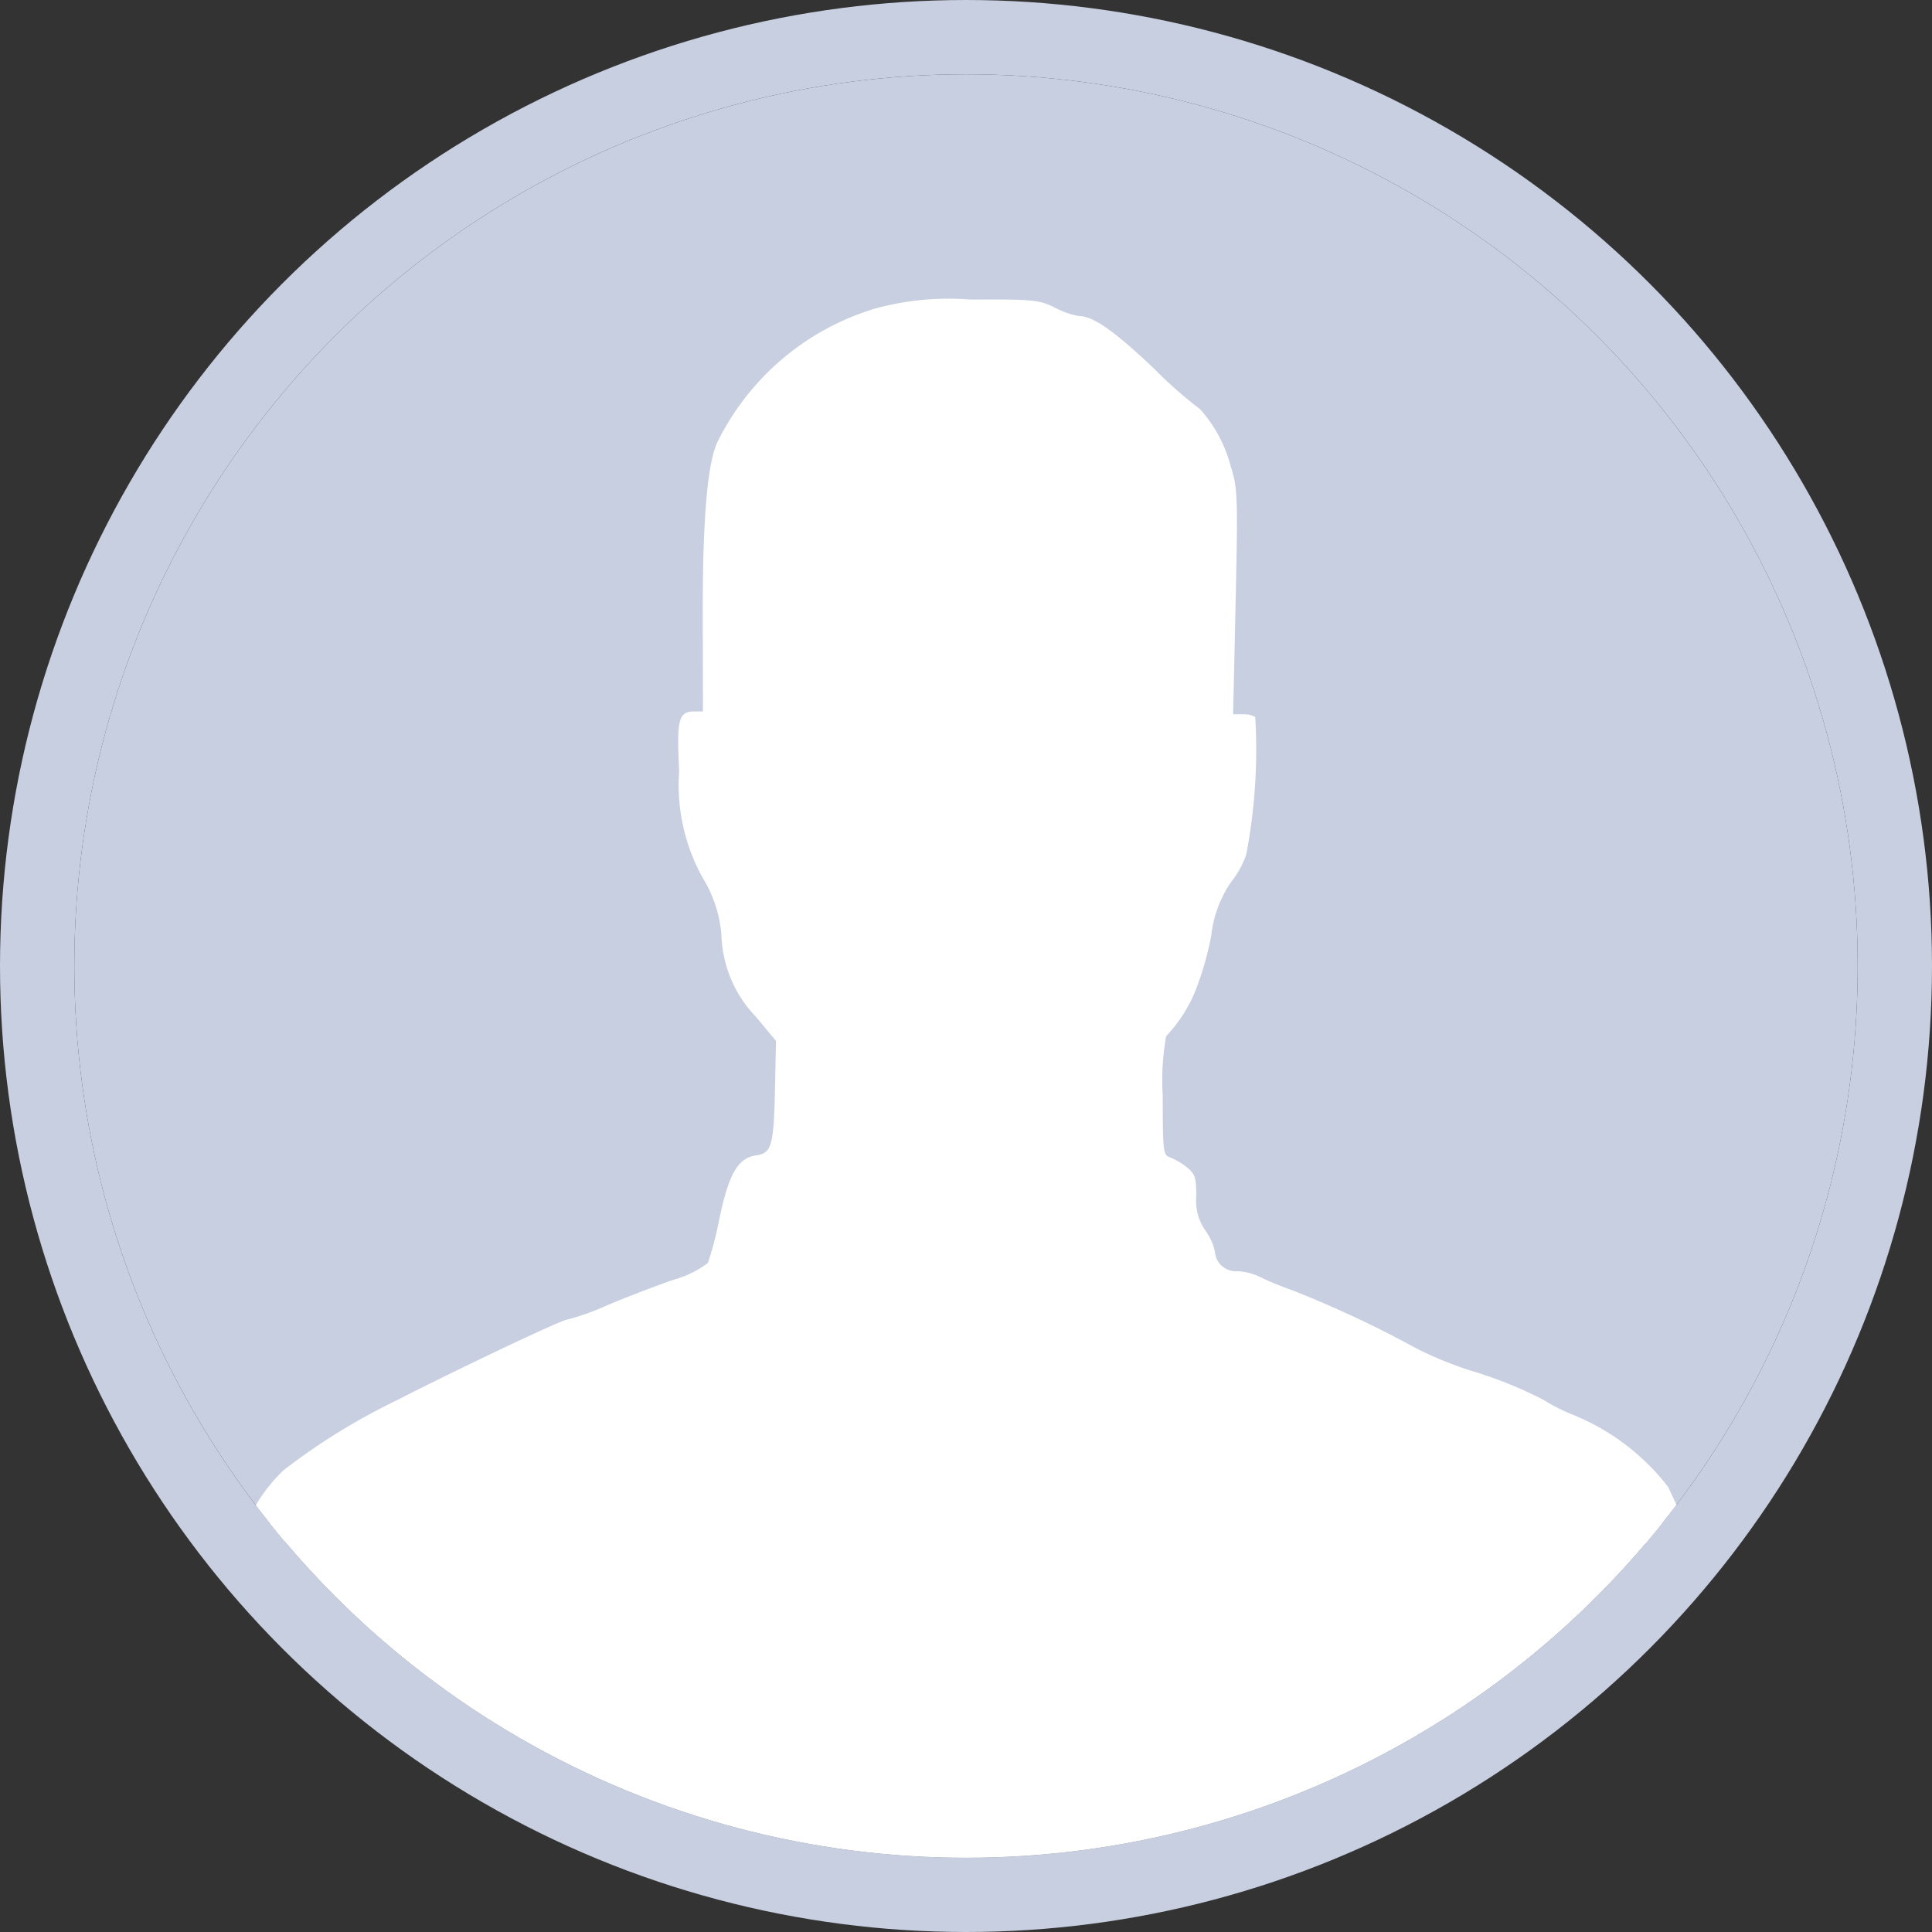
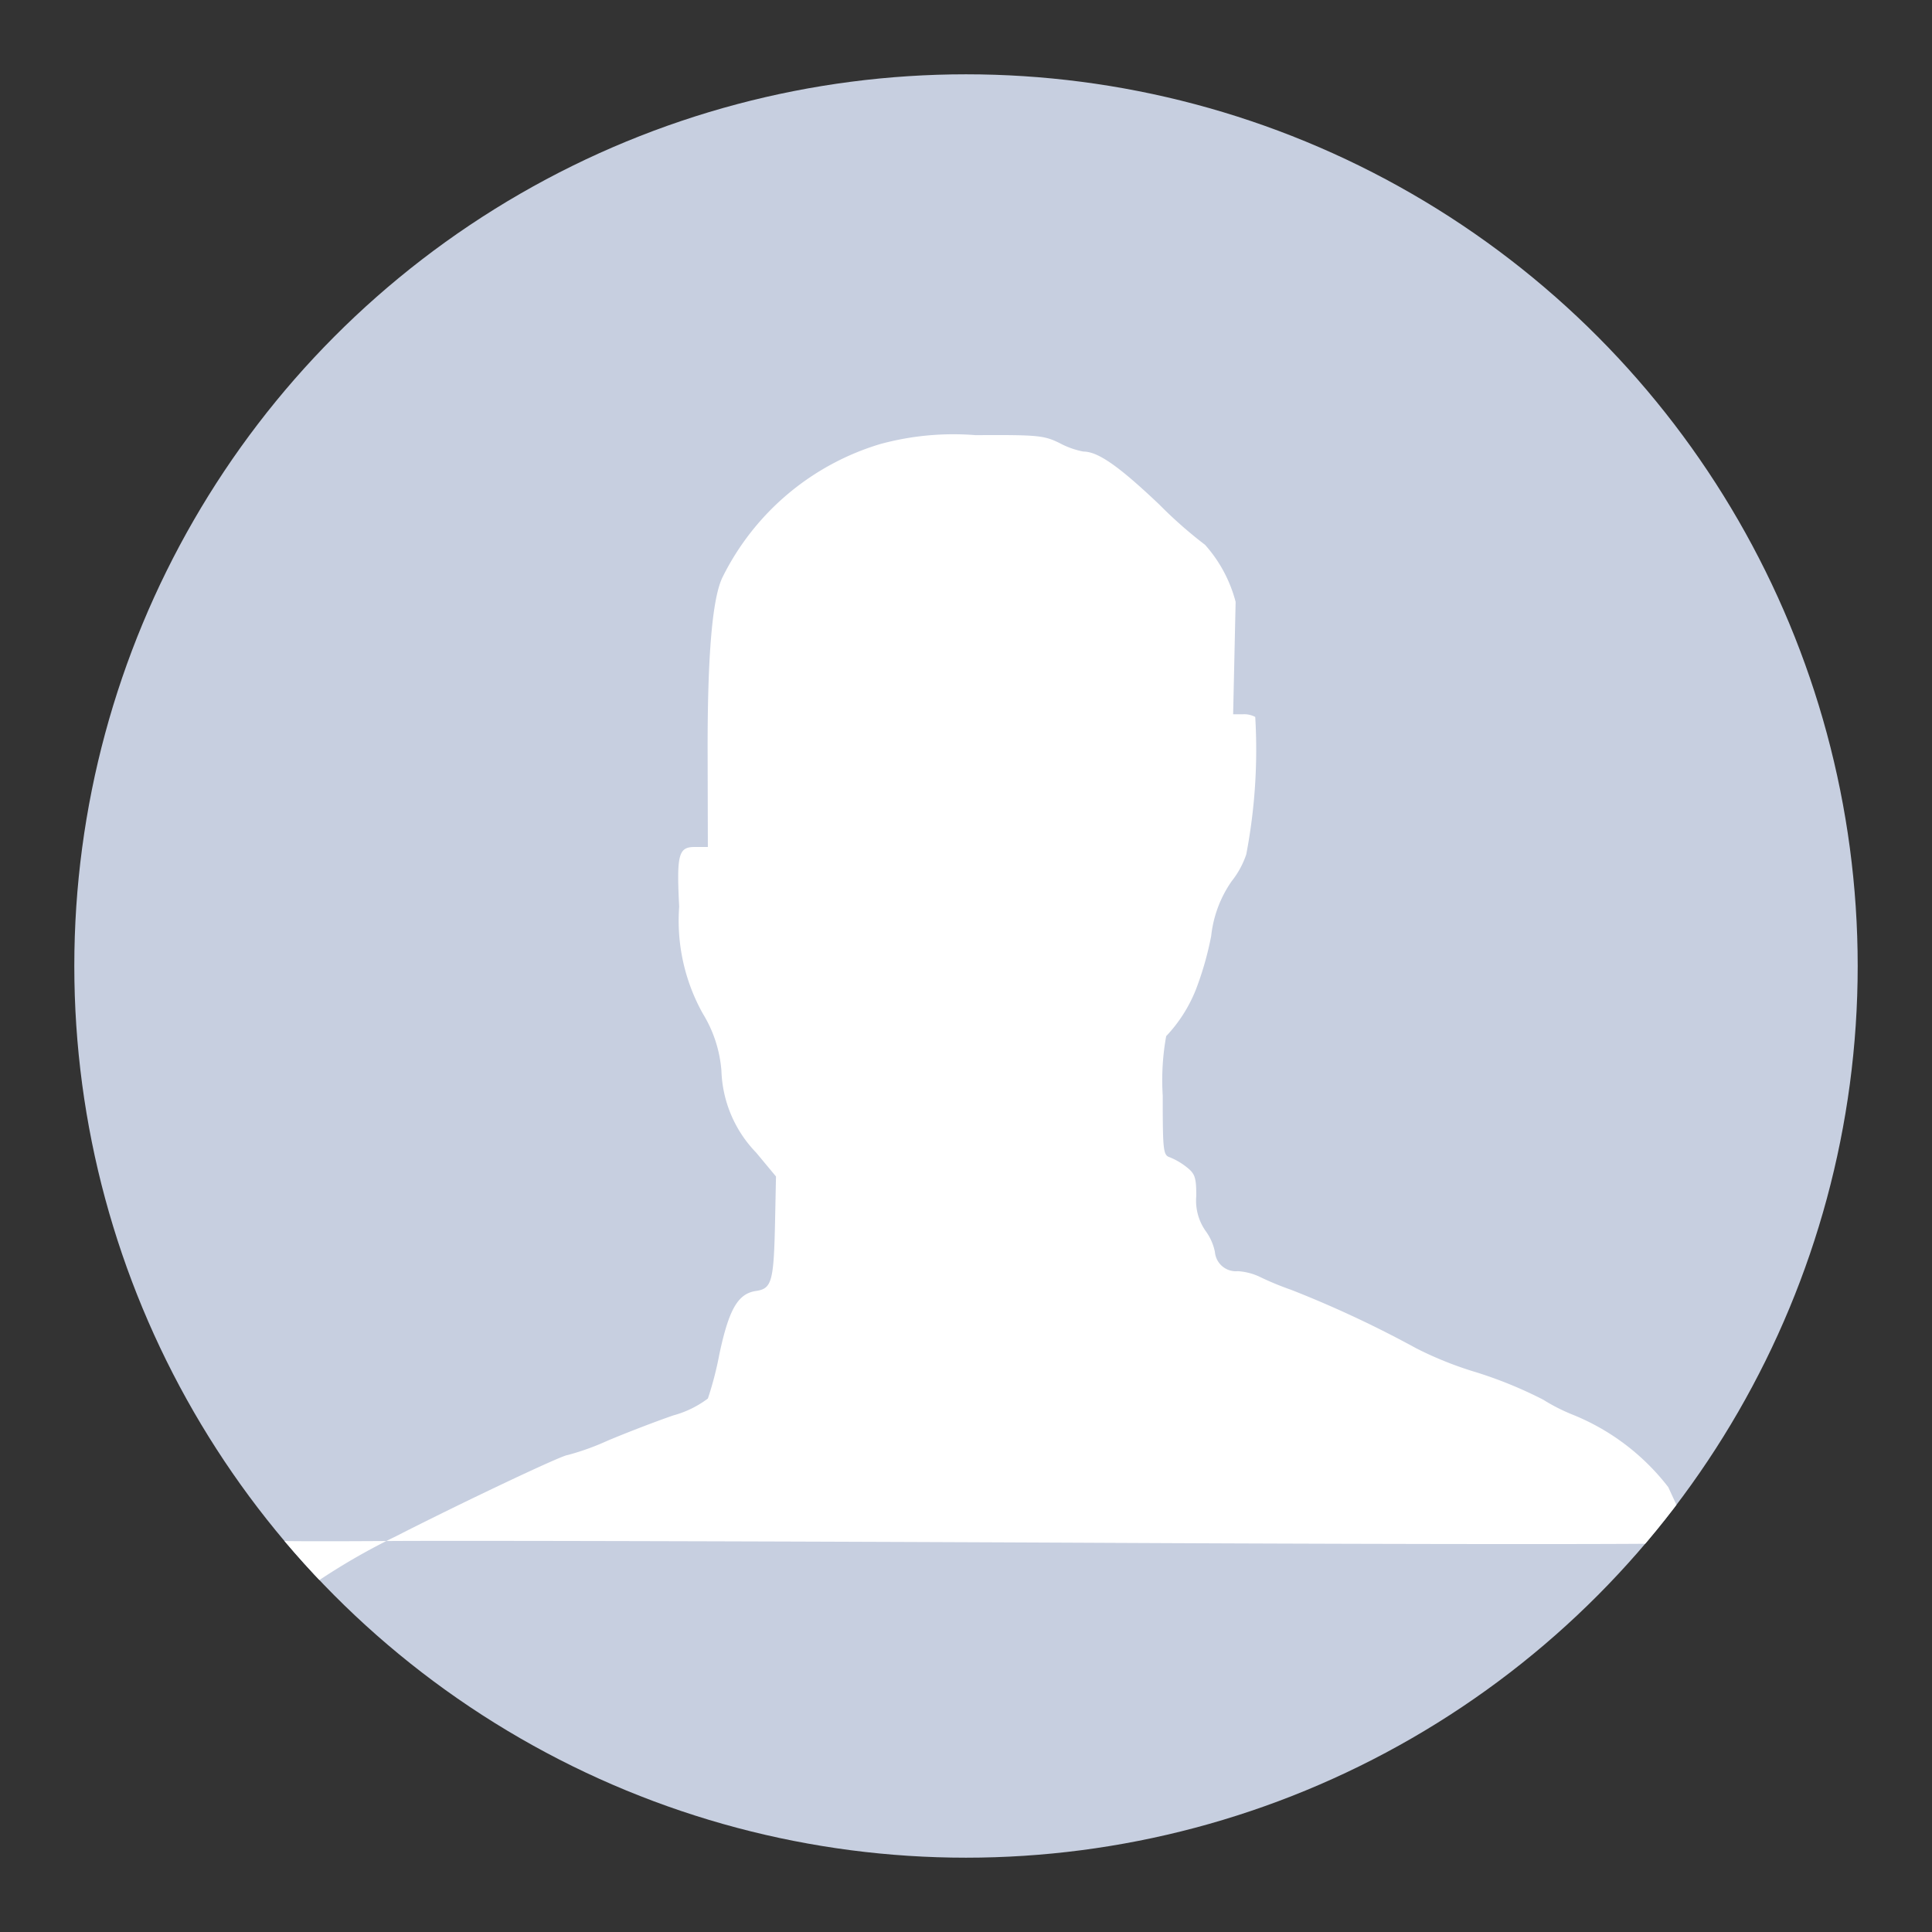
<svg xmlns="http://www.w3.org/2000/svg" width="52" height="52" viewBox="0 0 52 52">
  <rect x="0" y="0" width="52" height="52" fill="#333333" stroke="none" />
  <defs>
    <clipPath id="clip-path">
      <circle id="Ellipse_8" data-name="Ellipse 8" cx="24" cy="24" r="24" fill="#c7cfe0" />
    </clipPath>
  </defs>
  <g id="avatar" transform="translate(2 2)">
    <g id="Ellipse_7" data-name="Ellipse 7" fill="#c7cfe0" stroke="#c7cfe0" stroke-width="2">
      <circle cx="24" cy="24" r="24" stroke="none" />
-       <circle cx="24" cy="24" r="25" fill="none" />
    </g>
    <g id="Mask_Group_3" data-name="Mask Group 3" transform="translate(0)" clip-path="url(#clip-path)">
      <g id="Group_210" data-name="Group 210" transform="translate(4.493 6.071)">
-         <path id="Path_143" data-name="Path 143" d="M678.039,334.12c2.223-.013,10.977.01,19.454.051s15.453.044,15.5,0-.024-.309-.165-.6h0c-.14-.293-.33-.7-.421-.9a6.149,6.149,0,0,0-2.566-1.948,4.952,4.952,0,0,1-.8-.406,11.378,11.378,0,0,0-1.807-.739,9.716,9.716,0,0,1-1.607-.642,29.4,29.4,0,0,0-3.372-1.577,7.806,7.806,0,0,1-.823-.339,1.6,1.6,0,0,0-.612-.162.566.566,0,0,1-.615-.515,1.43,1.43,0,0,0-.251-.568,1.416,1.416,0,0,1-.251-.941c0-.5-.035-.6-.259-.776a1.848,1.848,0,0,0-.452-.265c-.179-.057-.192-.172-.192-1.661a6.646,6.646,0,0,1,.093-1.6,3.931,3.931,0,0,0,.8-1.255,8.6,8.6,0,0,0,.411-1.439,3.171,3.171,0,0,1,.552-1.477,2.375,2.375,0,0,0,.392-.72,14.968,14.968,0,0,0,.242-3.7.623.623,0,0,0-.333-.072h-.262l.067-3.025c.063-2.844.055-3.062-.132-3.649a3.706,3.706,0,0,0-.822-1.535,11.8,11.8,0,0,1-1.231-1.084c-1.09-1.035-1.651-1.427-2.043-1.427a2.231,2.231,0,0,1-.637-.226c-.427-.21-.584-.225-2.266-.216a7.494,7.494,0,0,0-2.56.238,6.971,6.971,0,0,0-4.242,3.568c-.282.55-.416,2.1-.41,4.744l.006,2.535H686.2c-.433,0-.486.206-.415,1.606a5.136,5.136,0,0,0,.637,2.879,3.444,3.444,0,0,1,.5,1.534,3.321,3.321,0,0,0,.936,2.208l.533.641-.024,1.164c-.034,1.662-.085,1.855-.512,1.917-.488.071-.73.489-.989,1.707a9.075,9.075,0,0,1-.308,1.188,2.719,2.719,0,0,1-.928.454c-.46.158-1.254.463-1.765.678a6.855,6.855,0,0,1-1.086.391c-.142,0-2.805,1.26-4.613,2.183a17.287,17.287,0,0,0-3.033,1.876A4.451,4.451,0,0,0,674,334.007C674,334.121,674.687,334.14,678.039,334.12Z" transform="translate(-673.998 -300.715)" fill="#fff" />
-         <rect id="Rectangle_27" data-name="Rectangle 27" width="38" height="12" transform="translate(0.507 32.929)" fill="#fff" />
+         <path id="Path_143" data-name="Path 143" d="M678.039,334.12c2.223-.013,10.977.01,19.454.051s15.453.044,15.5,0-.024-.309-.165-.6h0c-.14-.293-.33-.7-.421-.9a6.149,6.149,0,0,0-2.566-1.948,4.952,4.952,0,0,1-.8-.406,11.378,11.378,0,0,0-1.807-.739,9.716,9.716,0,0,1-1.607-.642,29.4,29.4,0,0,0-3.372-1.577,7.806,7.806,0,0,1-.823-.339,1.6,1.6,0,0,0-.612-.162.566.566,0,0,1-.615-.515,1.43,1.43,0,0,0-.251-.568,1.416,1.416,0,0,1-.251-.941c0-.5-.035-.6-.259-.776a1.848,1.848,0,0,0-.452-.265c-.179-.057-.192-.172-.192-1.661a6.646,6.646,0,0,1,.093-1.6,3.931,3.931,0,0,0,.8-1.255,8.6,8.6,0,0,0,.411-1.439,3.171,3.171,0,0,1,.552-1.477,2.375,2.375,0,0,0,.392-.72,14.968,14.968,0,0,0,.242-3.7.623.623,0,0,0-.333-.072h-.262l.067-3.025a3.706,3.706,0,0,0-.822-1.535,11.8,11.8,0,0,1-1.231-1.084c-1.09-1.035-1.651-1.427-2.043-1.427a2.231,2.231,0,0,1-.637-.226c-.427-.21-.584-.225-2.266-.216a7.494,7.494,0,0,0-2.56.238,6.971,6.971,0,0,0-4.242,3.568c-.282.55-.416,2.1-.41,4.744l.006,2.535H686.2c-.433,0-.486.206-.415,1.606a5.136,5.136,0,0,0,.637,2.879,3.444,3.444,0,0,1,.5,1.534,3.321,3.321,0,0,0,.936,2.208l.533.641-.024,1.164c-.034,1.662-.085,1.855-.512,1.917-.488.071-.73.489-.989,1.707a9.075,9.075,0,0,1-.308,1.188,2.719,2.719,0,0,1-.928.454c-.46.158-1.254.463-1.765.678a6.855,6.855,0,0,1-1.086.391c-.142,0-2.805,1.26-4.613,2.183a17.287,17.287,0,0,0-3.033,1.876A4.451,4.451,0,0,0,674,334.007C674,334.121,674.687,334.14,678.039,334.12Z" transform="translate(-673.998 -300.715)" fill="#fff" />
      </g>
    </g>
  </g>
</svg>